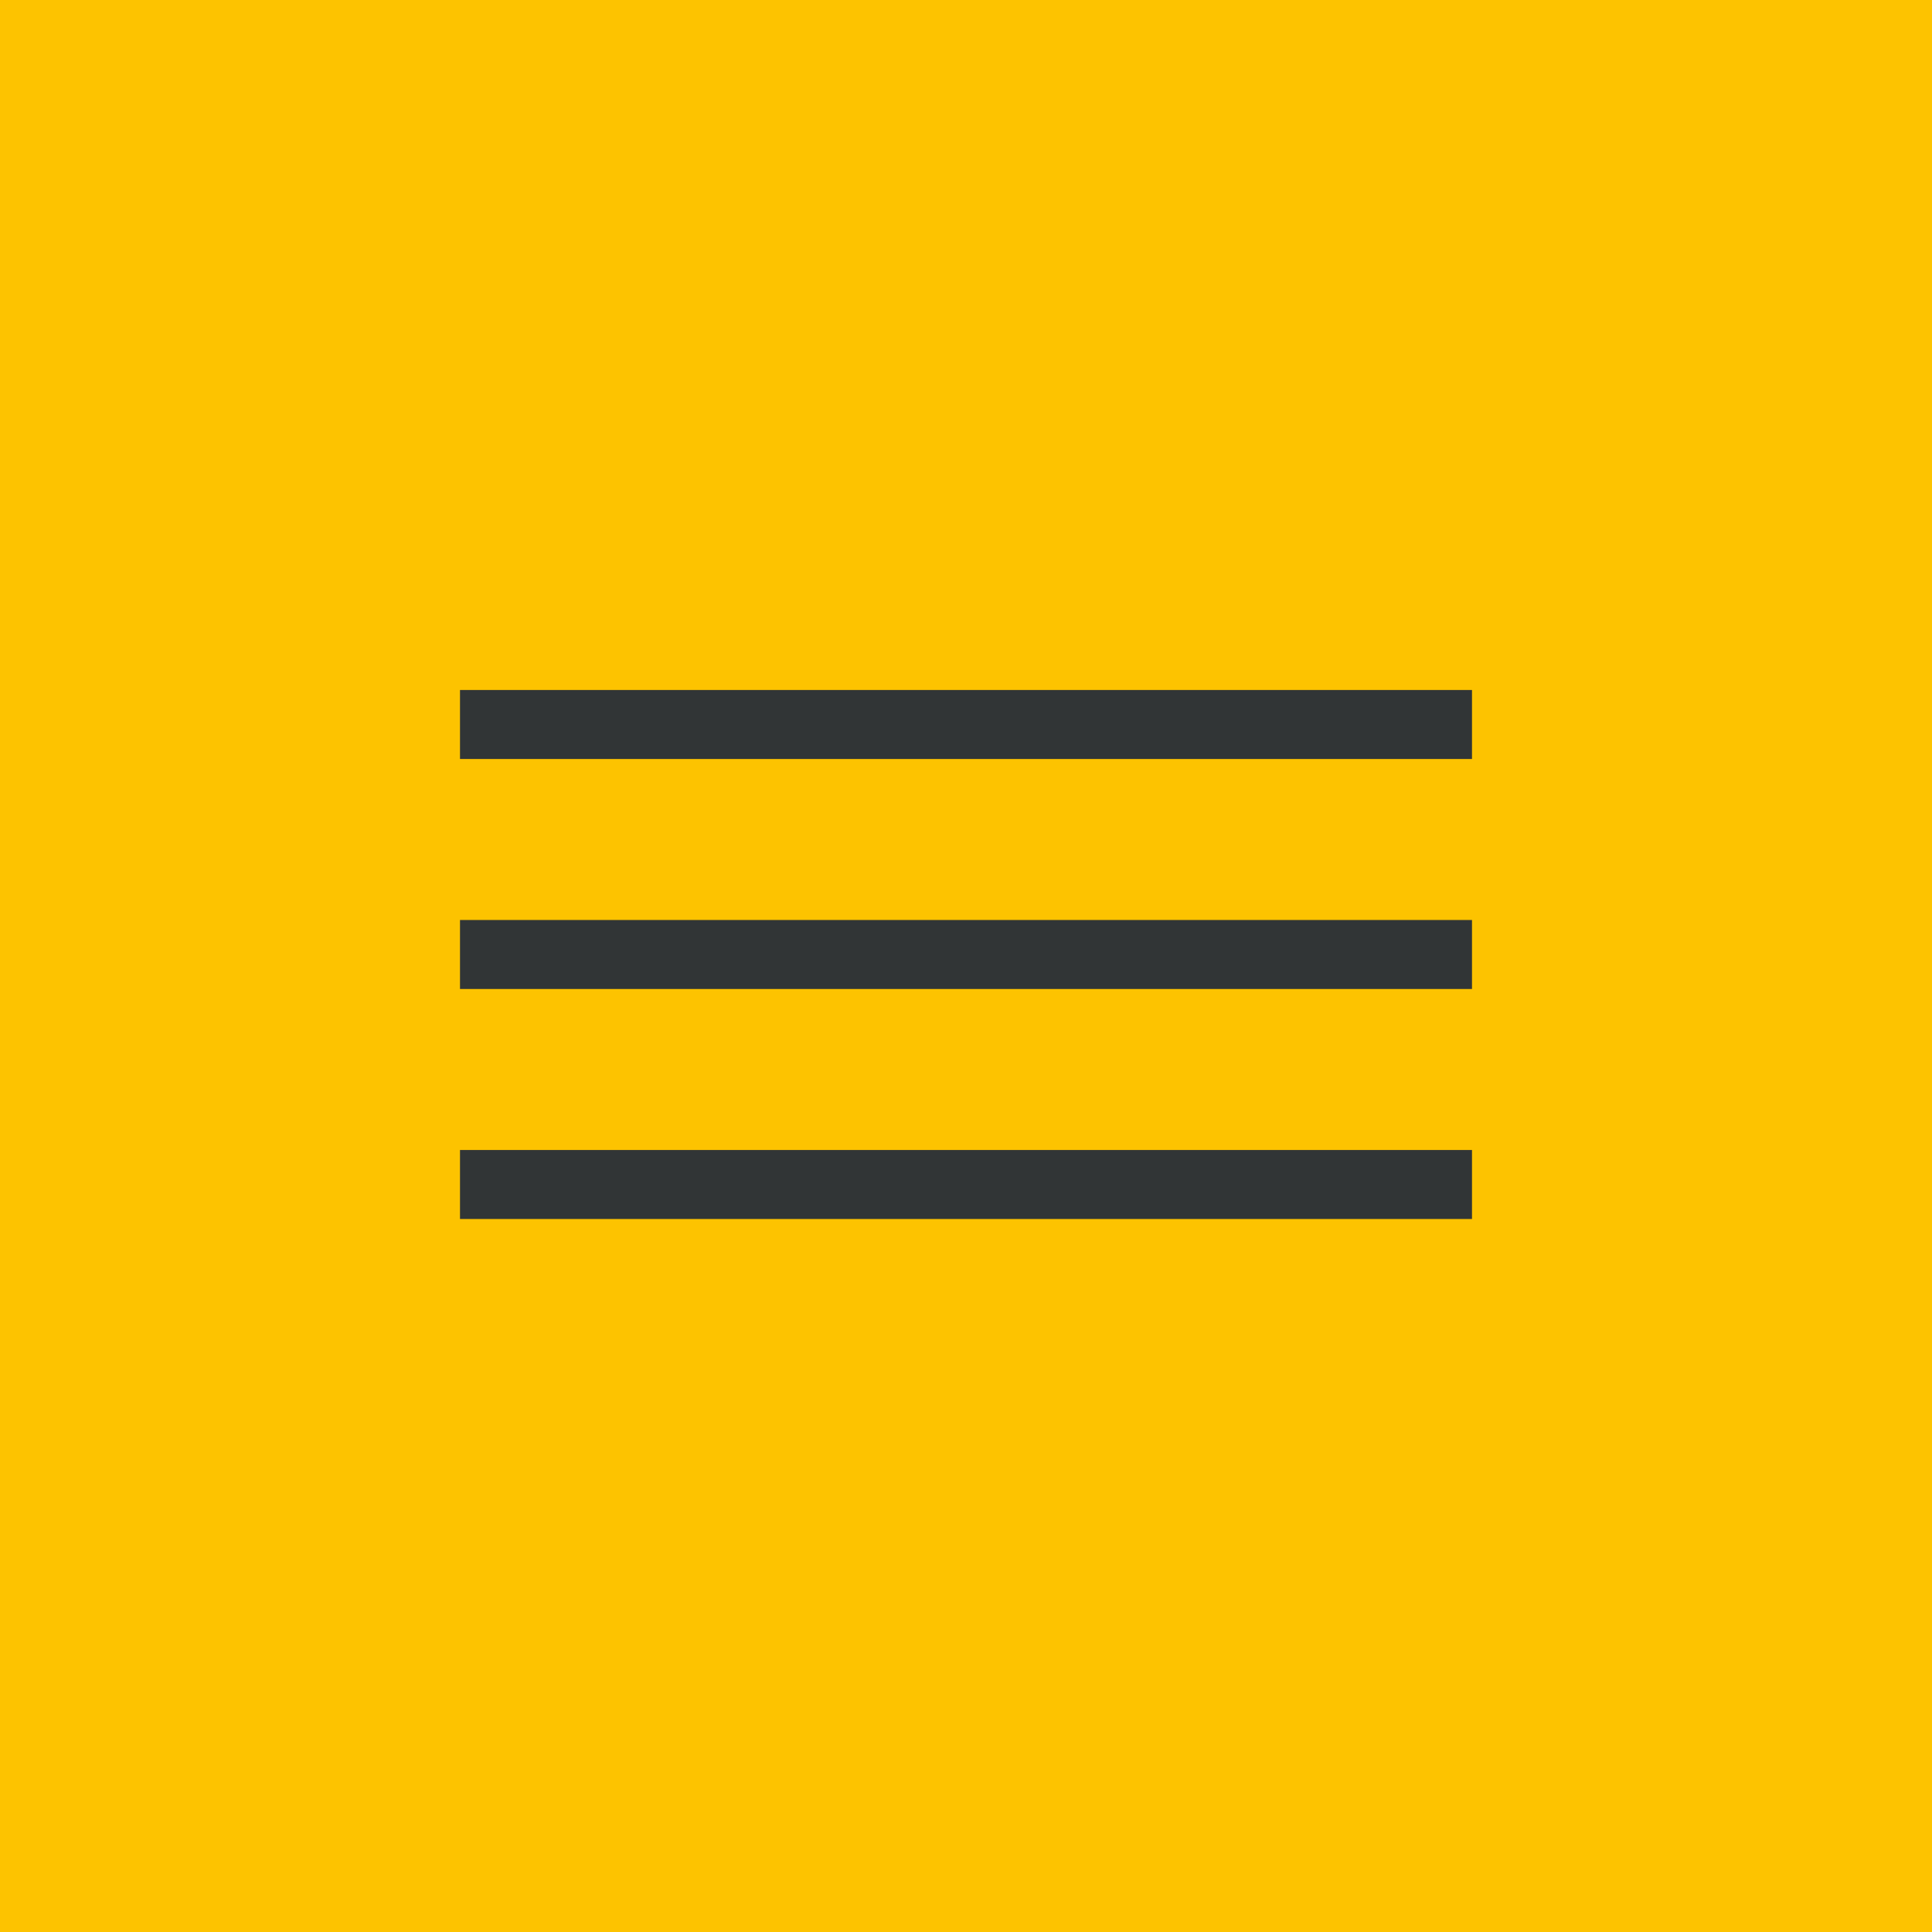
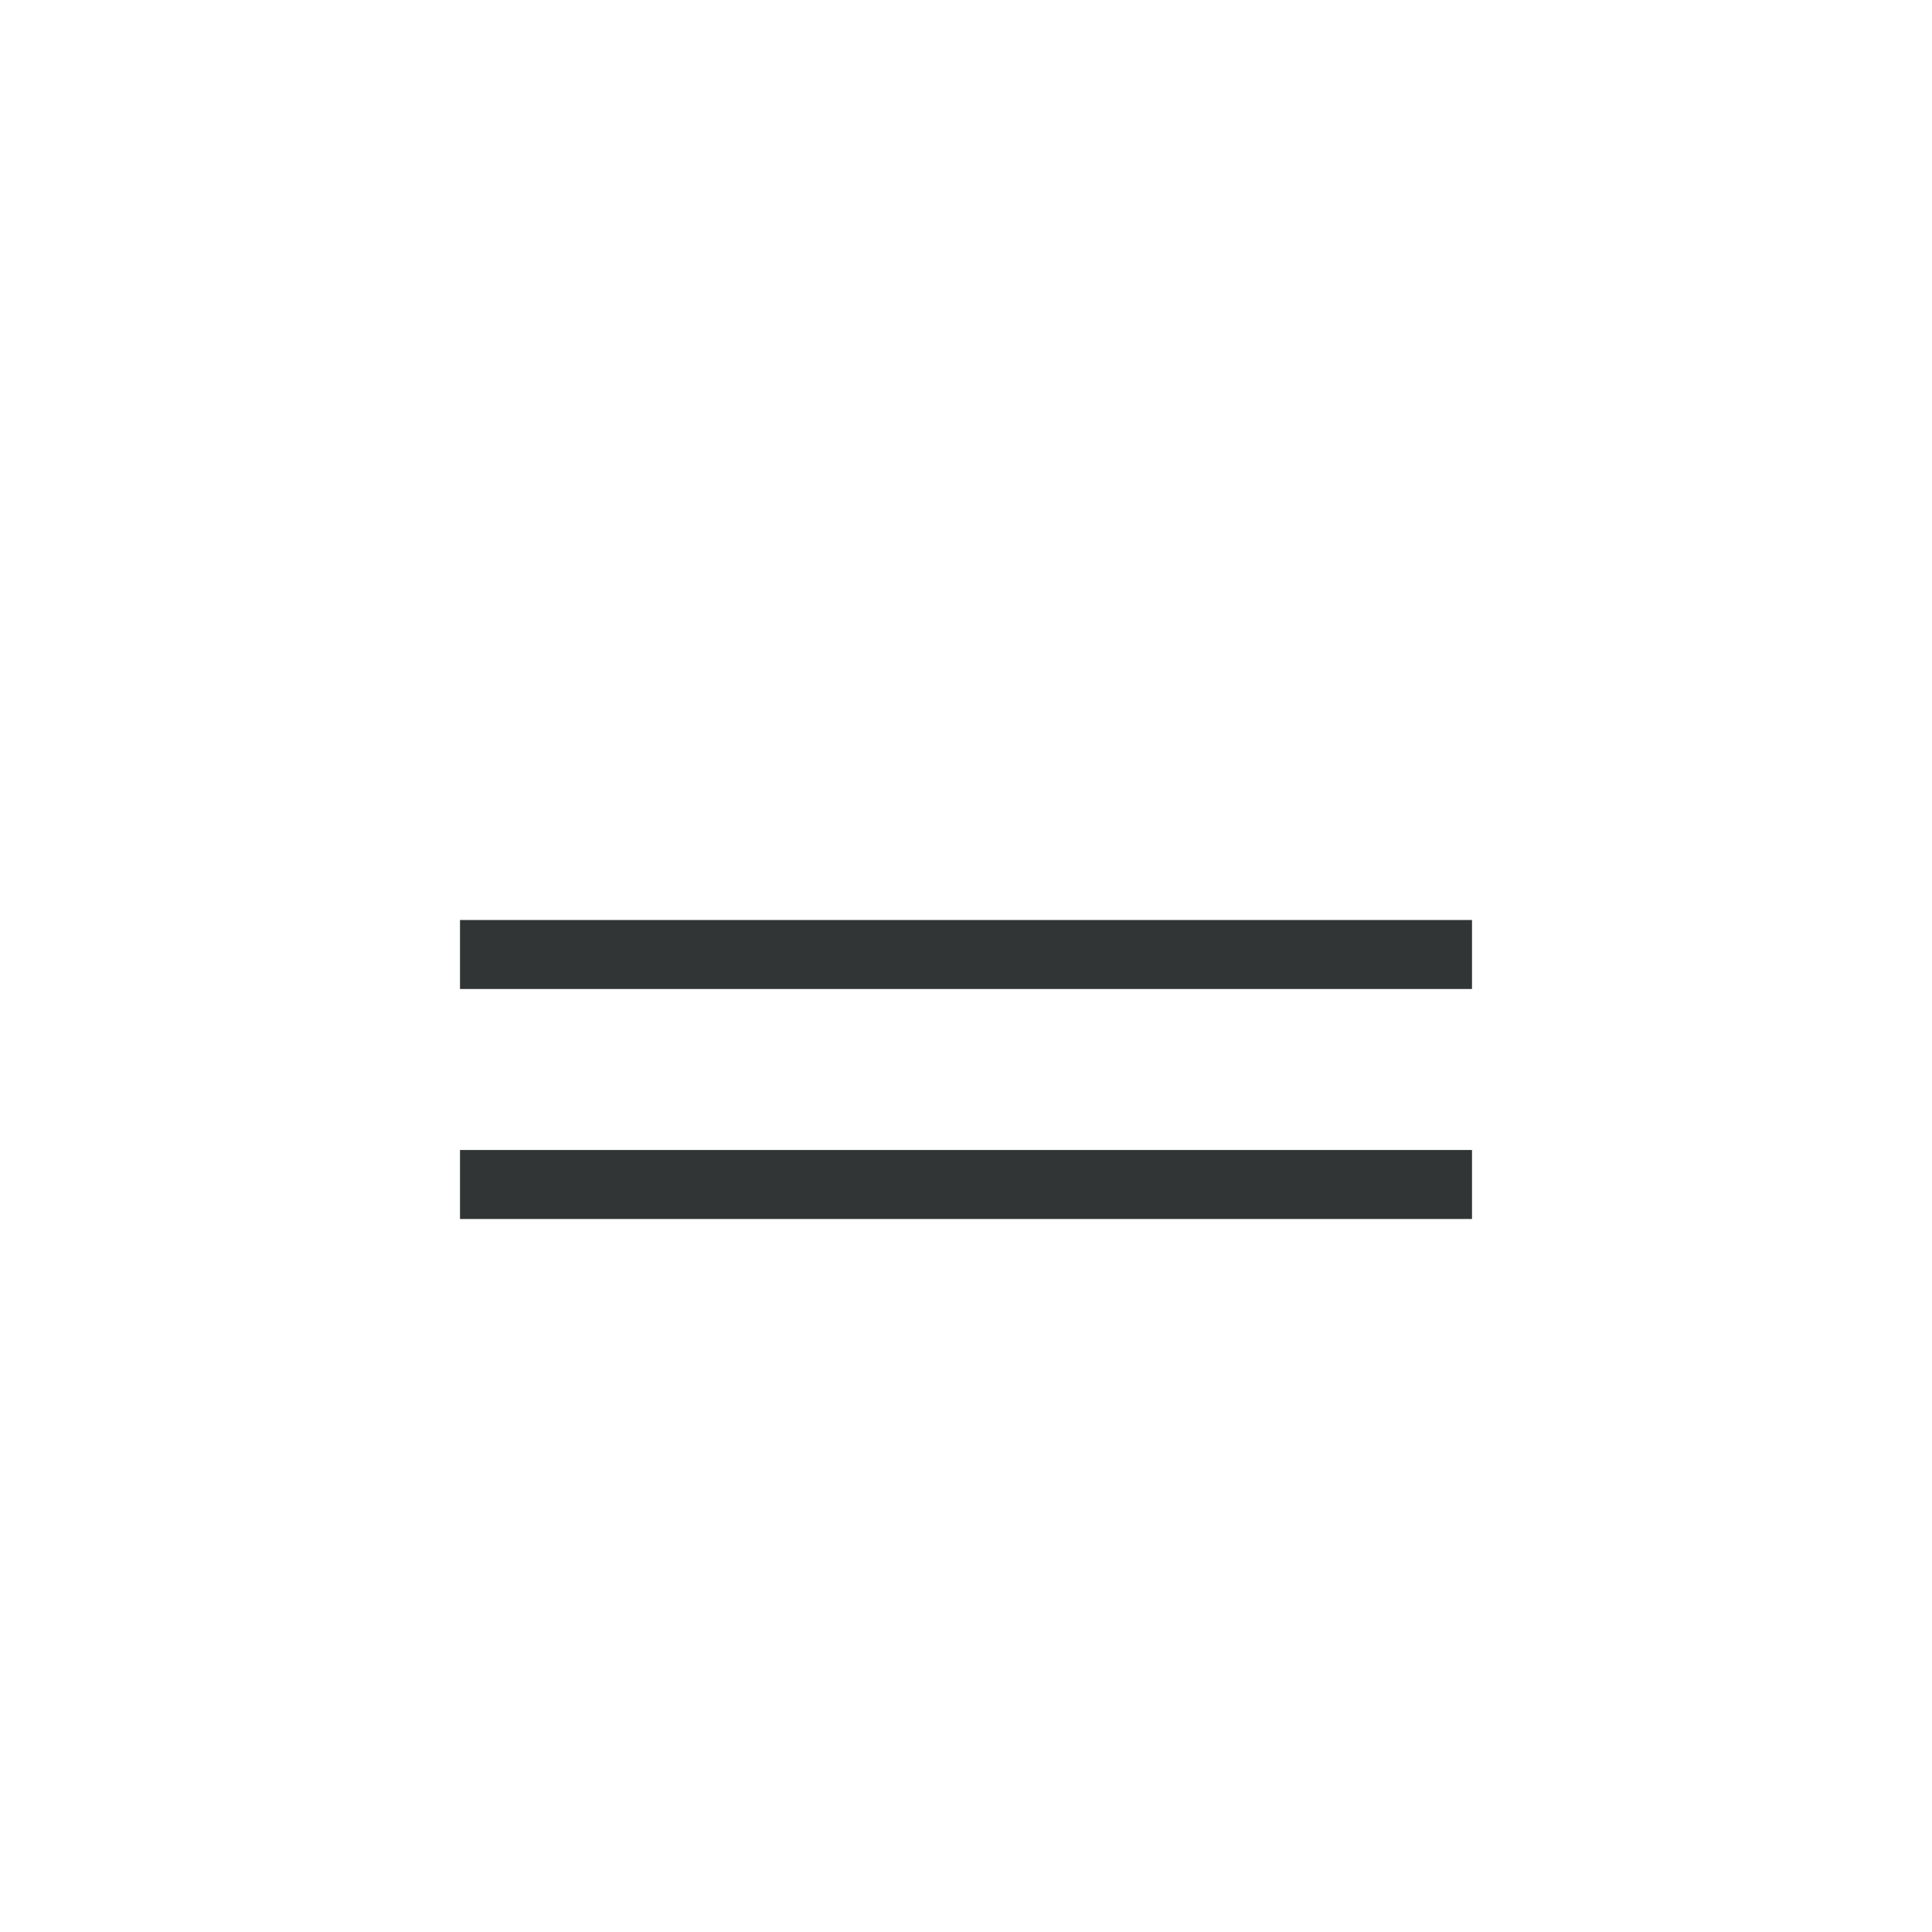
<svg xmlns="http://www.w3.org/2000/svg" width="42" height="42" viewBox="0 0 42 42" fill="none">
-   <rect width="42" height="42" fill="#FDC300" />
-   <rect x="10" y="15" width="22" height="1.5" fill="#313536" />
  <rect x="10" y="20" width="22" height="1.5" fill="#313536" />
  <rect x="10" y="25" width="22" height="1.5" fill="#313536" />
</svg>